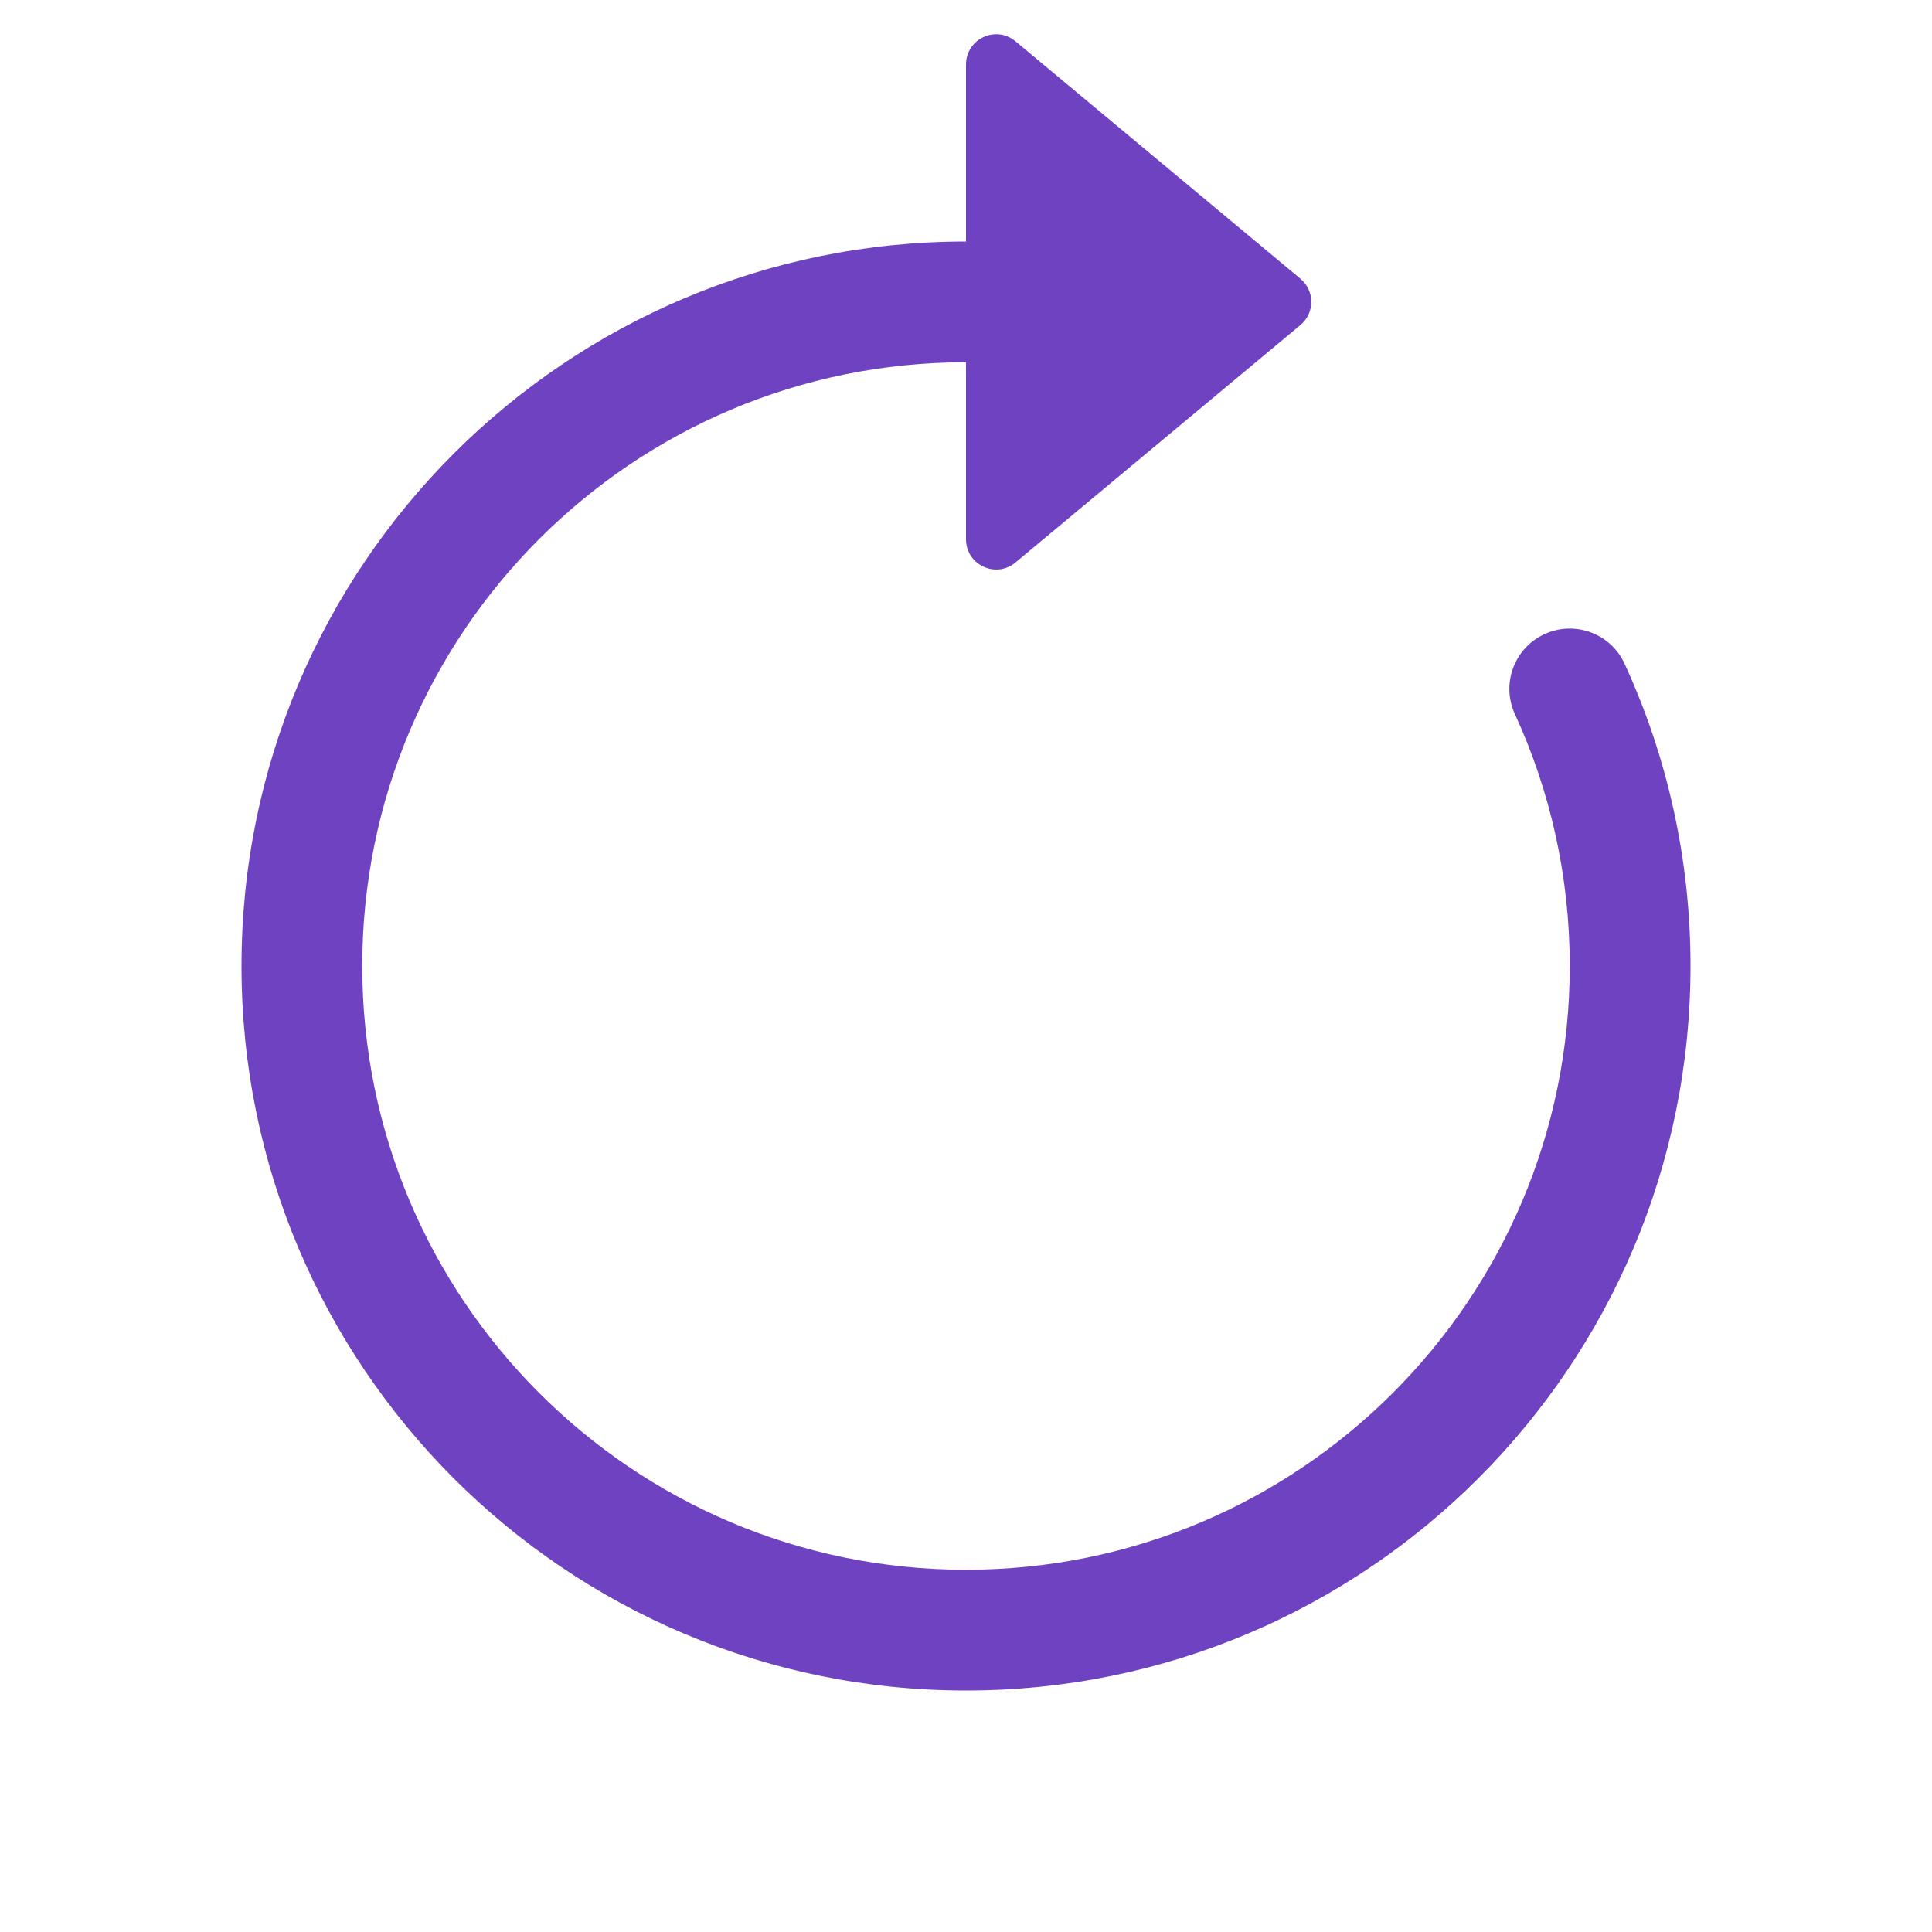
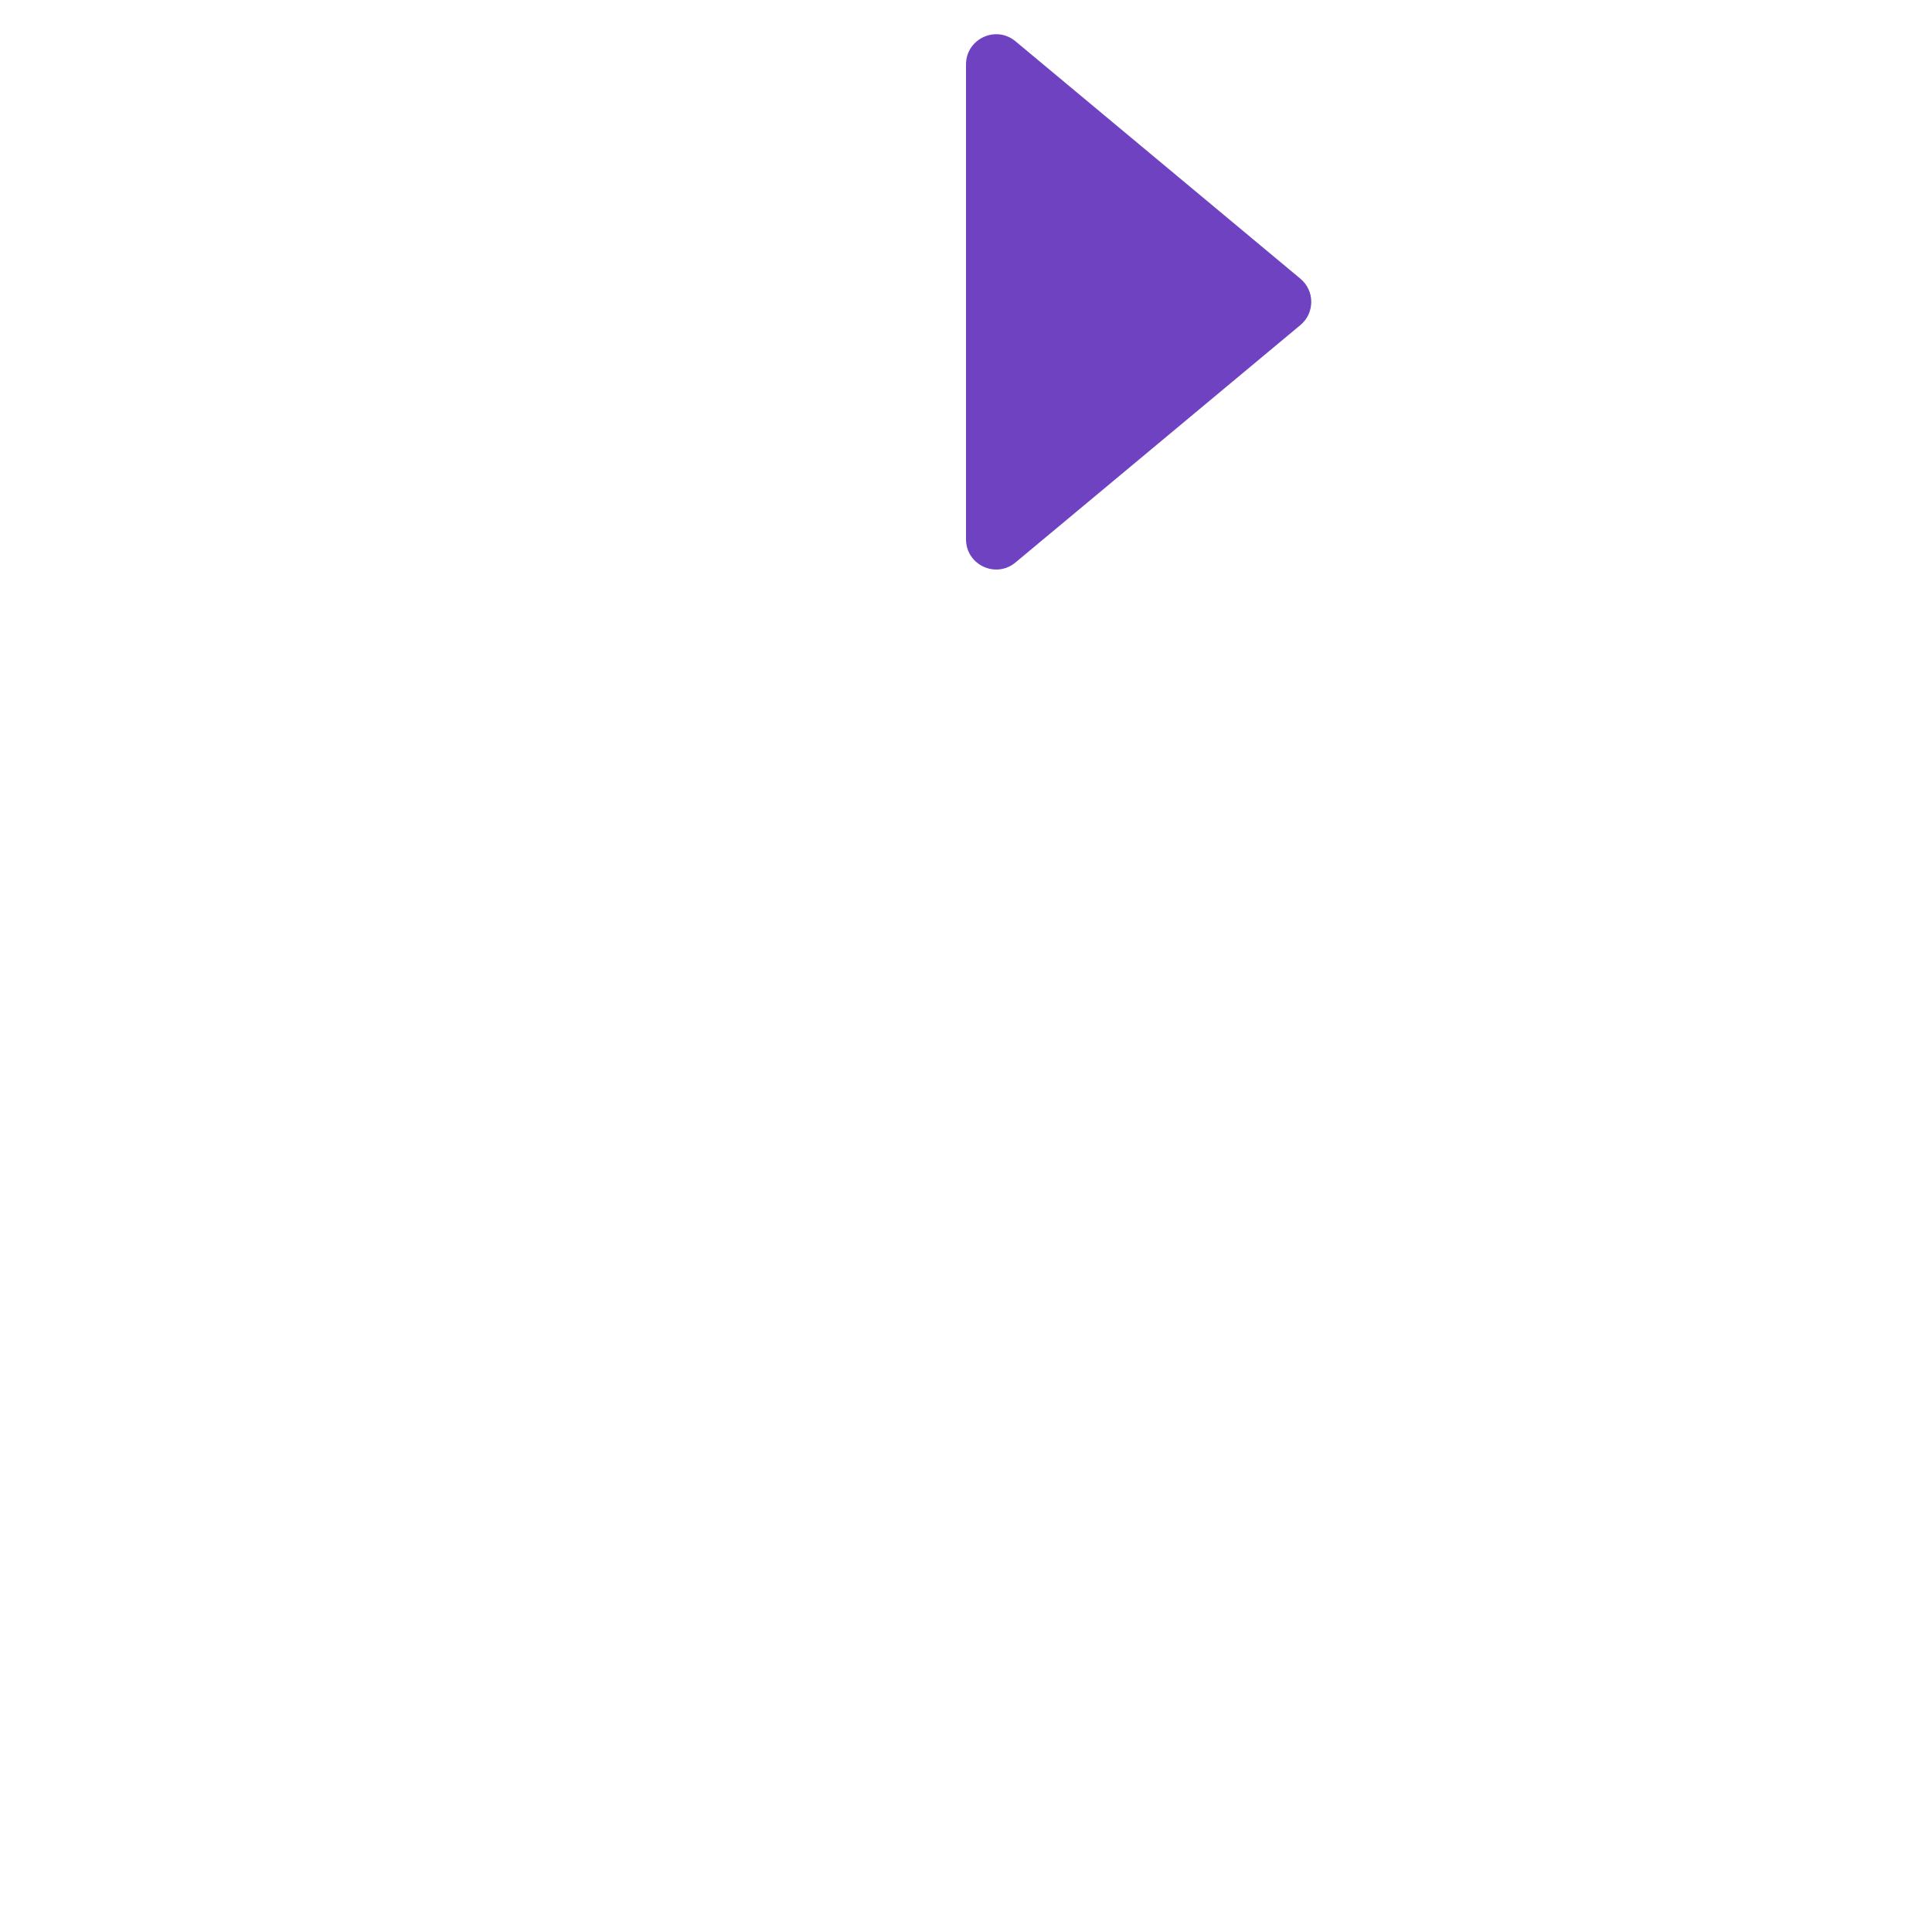
<svg xmlns="http://www.w3.org/2000/svg" width="24" height="24" viewBox="0 0 24 24" fill="none">
  <g id="arrow-clockwise">
    <g id="Vector">
-       <path fill-rule="evenodd" clip-rule="evenodd" d="M12 4.5C7.858 4.5 4.5 7.858 4.5 12C4.5 16.142 7.858 19.5 12 19.5C16.142 19.5 19.5 16.142 19.5 12C19.5 10.882 19.256 9.823 18.819 8.872C18.645 8.495 18.81 8.05 19.187 7.877C19.563 7.704 20.009 7.869 20.181 8.245C20.707 9.389 21 10.661 21 12C21 16.971 16.971 21 12 21C7.029 21 3 16.971 3 12C3 7.029 7.029 3 12 3V4.5Z" fill="#6F42C1" />
      <path d="M12 6.699V0.801C12 0.483 12.371 0.309 12.615 0.513L16.154 3.462C16.334 3.612 16.334 3.888 16.154 4.038L12.615 6.987C12.371 7.191 12 7.017 12 6.699Z" fill="#6F42C1" />
    </g>
  </g>
</svg>